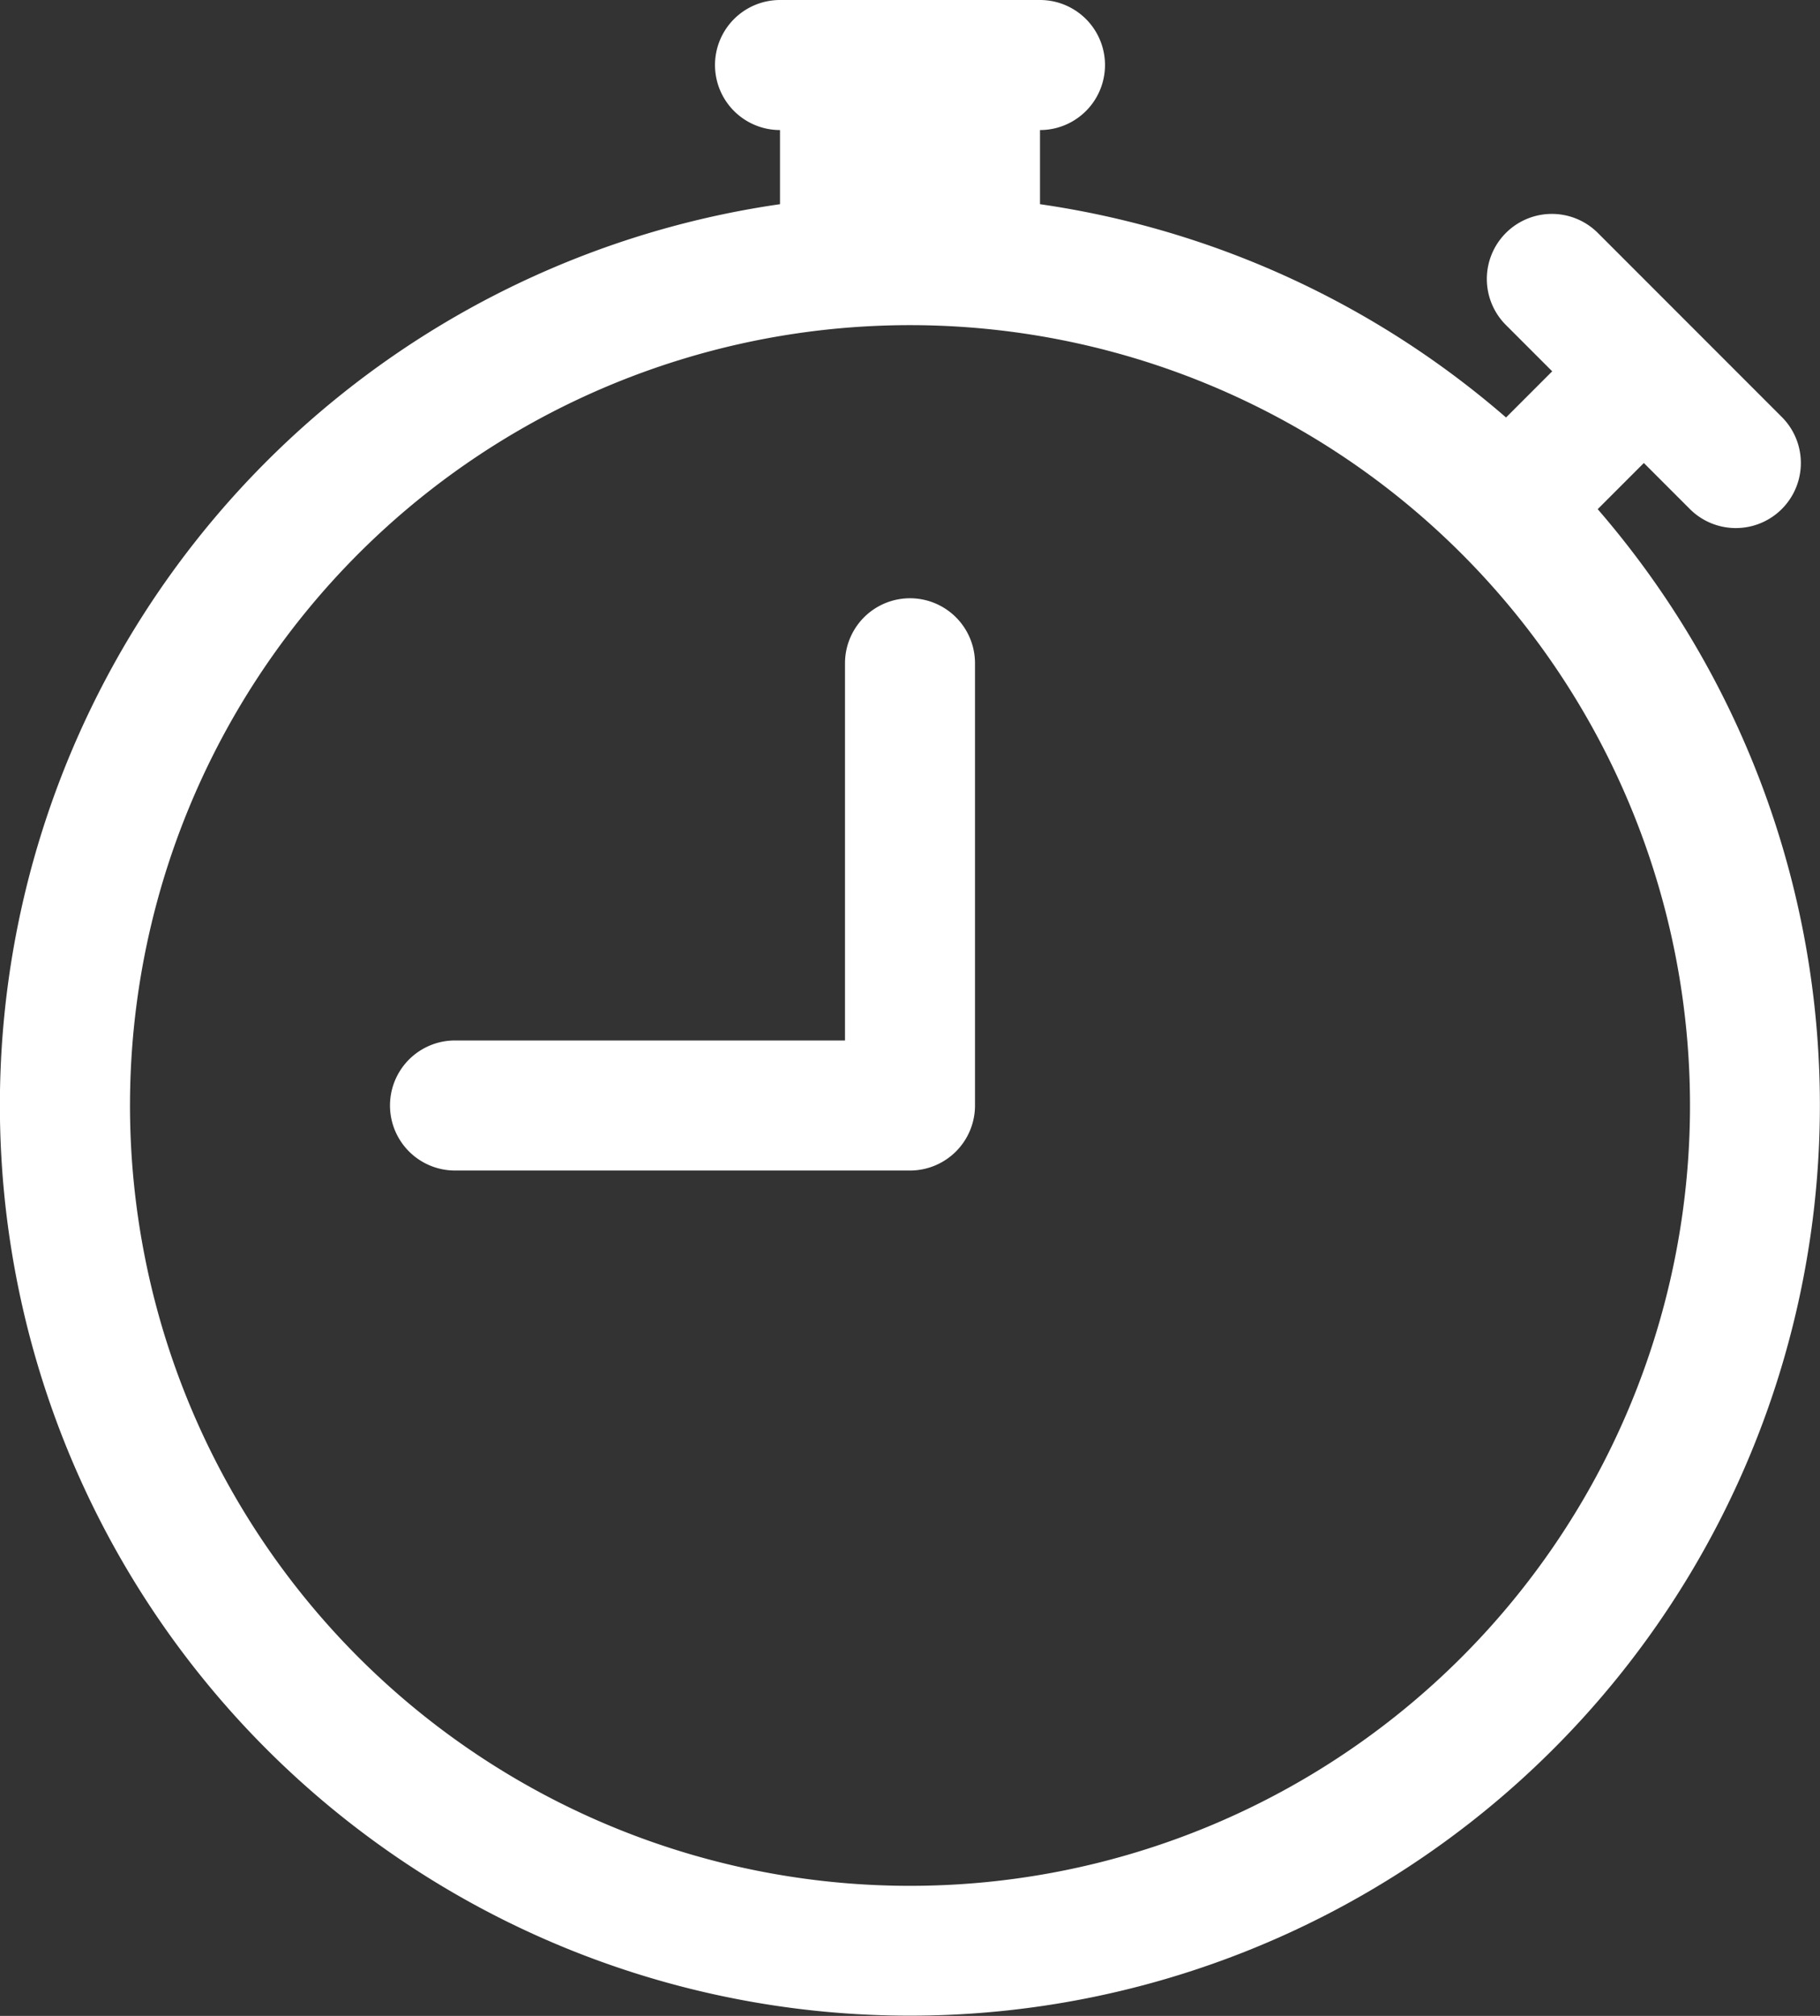
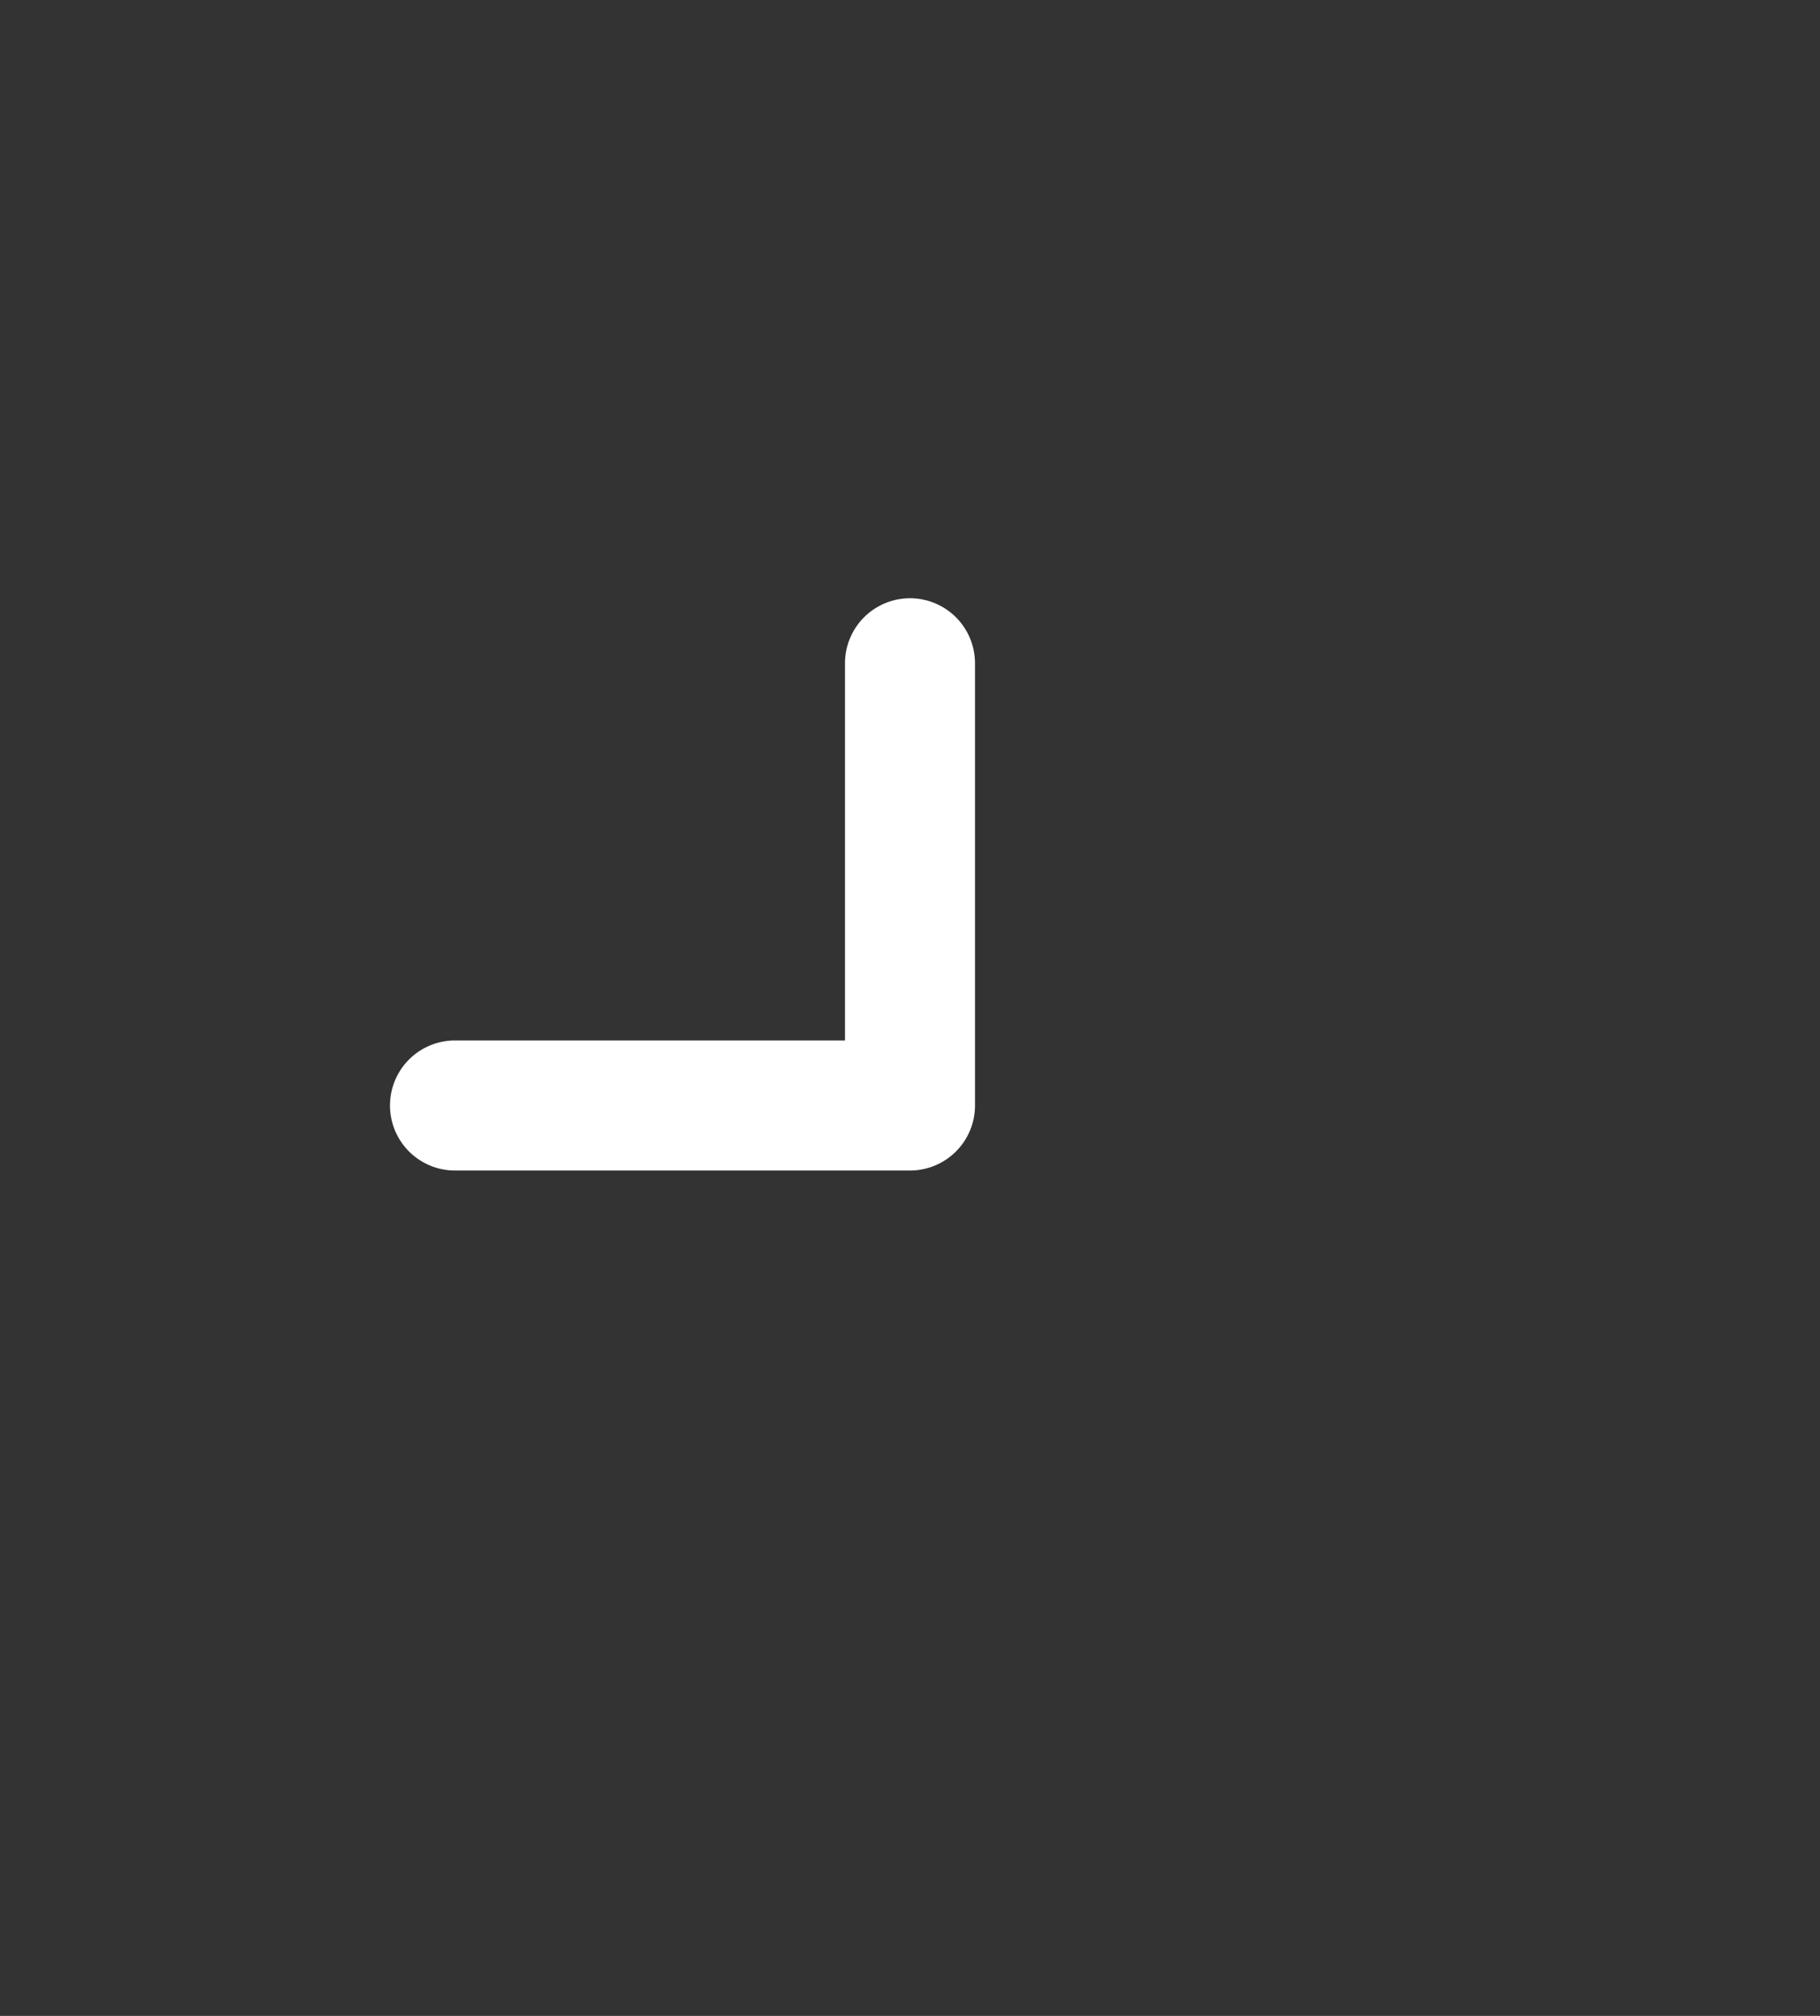
<svg xmlns="http://www.w3.org/2000/svg" id="Layer_1" data-name="Layer 1" viewBox="0 0 28 31">
  <rect x="0" y="0" width="28" height="31" fill="#333333" stroke="none" />
  <defs>
    <style>.cls-1{fill:#fff;}</style>
  </defs>
  <title>btn_organizace-skolniho-roku</title>
  <path class="cls-1" d="M71,421.2a1,1,0,1,0-2,0V427H63a1,1,0,1,0,0,2h7a1,1,0,0,0,1-1Z" transform="translate(-56 -411)" />
-   <path class="cls-1" d="M67,412a1,1,0,0,1,1-1h4a1,1,0,0,1,0,2v1.14a14,14,0,0,1,7.17,3.28l0,0,.71-.71-.71-.71a1,1,0,0,1,1.41-1.42h0l2.83,2.83A1,1,0,0,1,82,418.83l0,0-.71-.71-.71.71,0,0A14,14,0,1,1,68,414.14V413A1,1,0,0,1,67,412Zm3,4a12,12,0,1,0,12,12A12,12,0,0,0,70,416Z" transform="translate(-56 -411)" />
</svg>